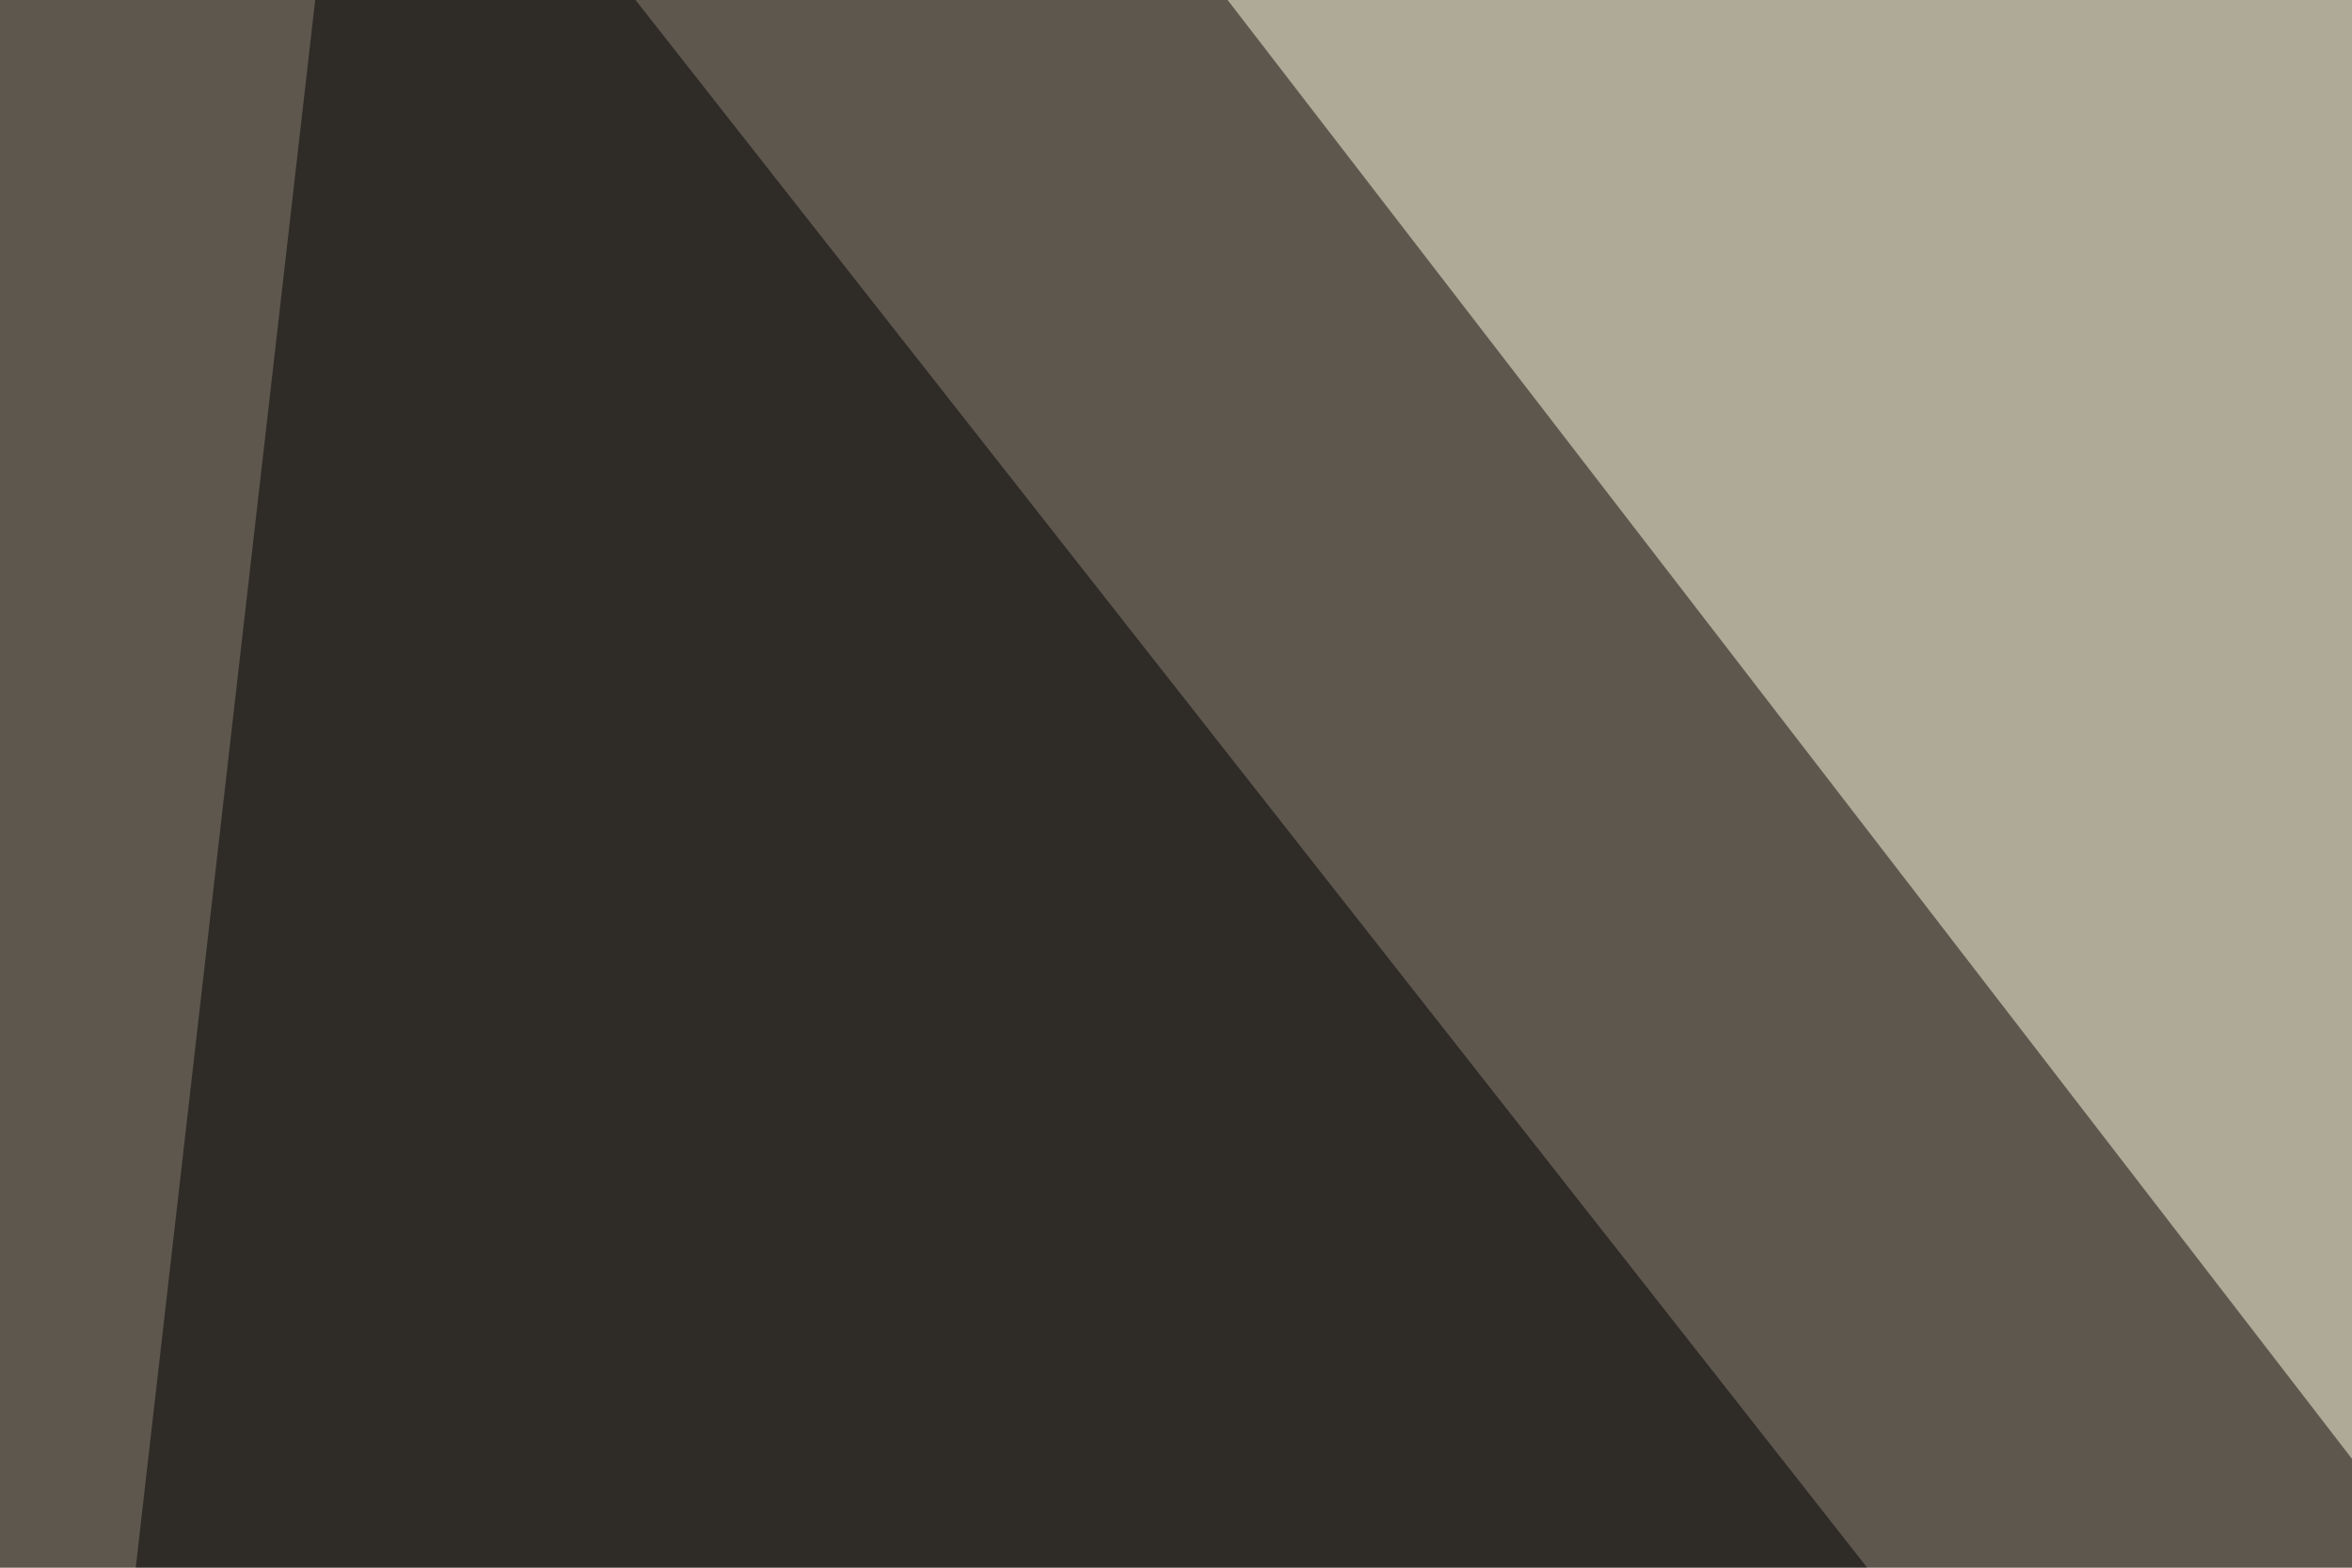
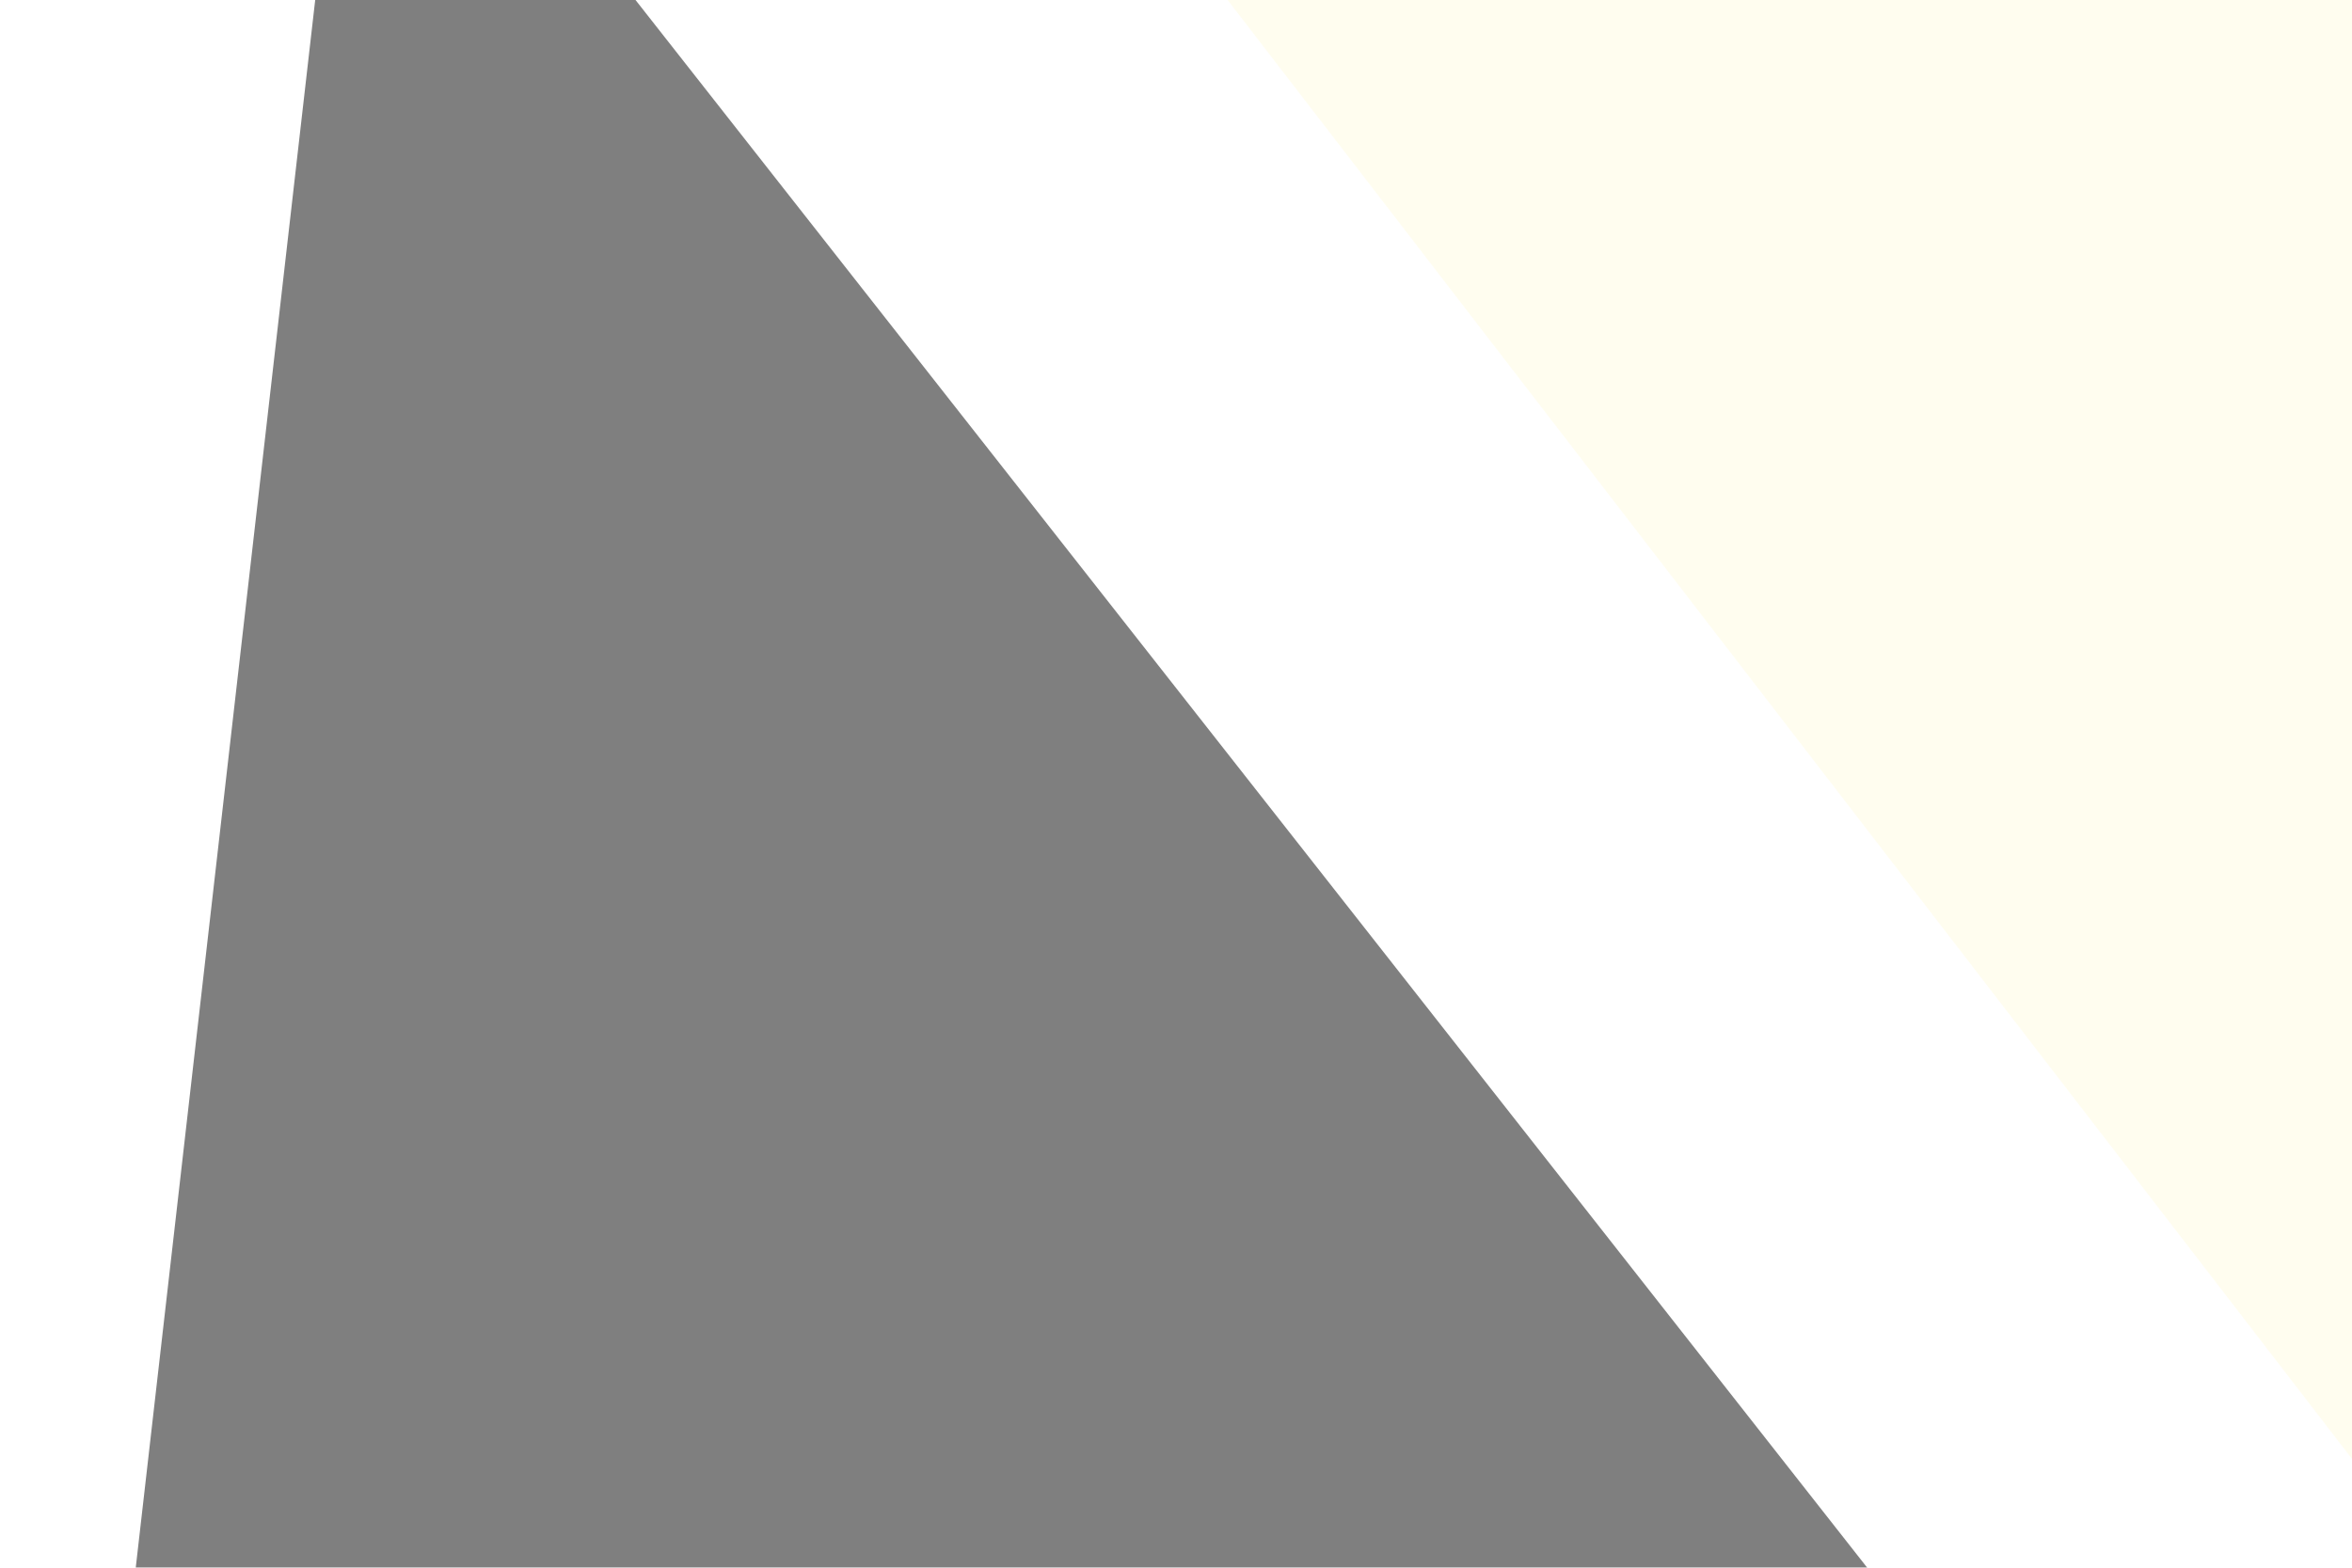
<svg xmlns="http://www.w3.org/2000/svg" width="300" height="200">
  <filter id="a">
    <feGaussianBlur stdDeviation="55" />
  </filter>
-   <rect width="100%" height="100%" fill="#5e574e" />
  <g filter="url(#a)">
    <g fill-opacity=".5">
      <path fill="#fffde0" d="M121.6-45.4L309 197.8 795.4 16z" />
      <path d="M45.4-45.4L388.2 391-22 543.5z" />
-       <path fill="#fff2ec" d="M587.4 183.1L558.1-45.4 795.4 16z" />
-       <path fill="#211d19" d="M391.1 326.7l211-231.5-114.3-67.4z" />
+       <path fill="#211d19" d="M391.1 326.7z" />
    </g>
  </g>
</svg>